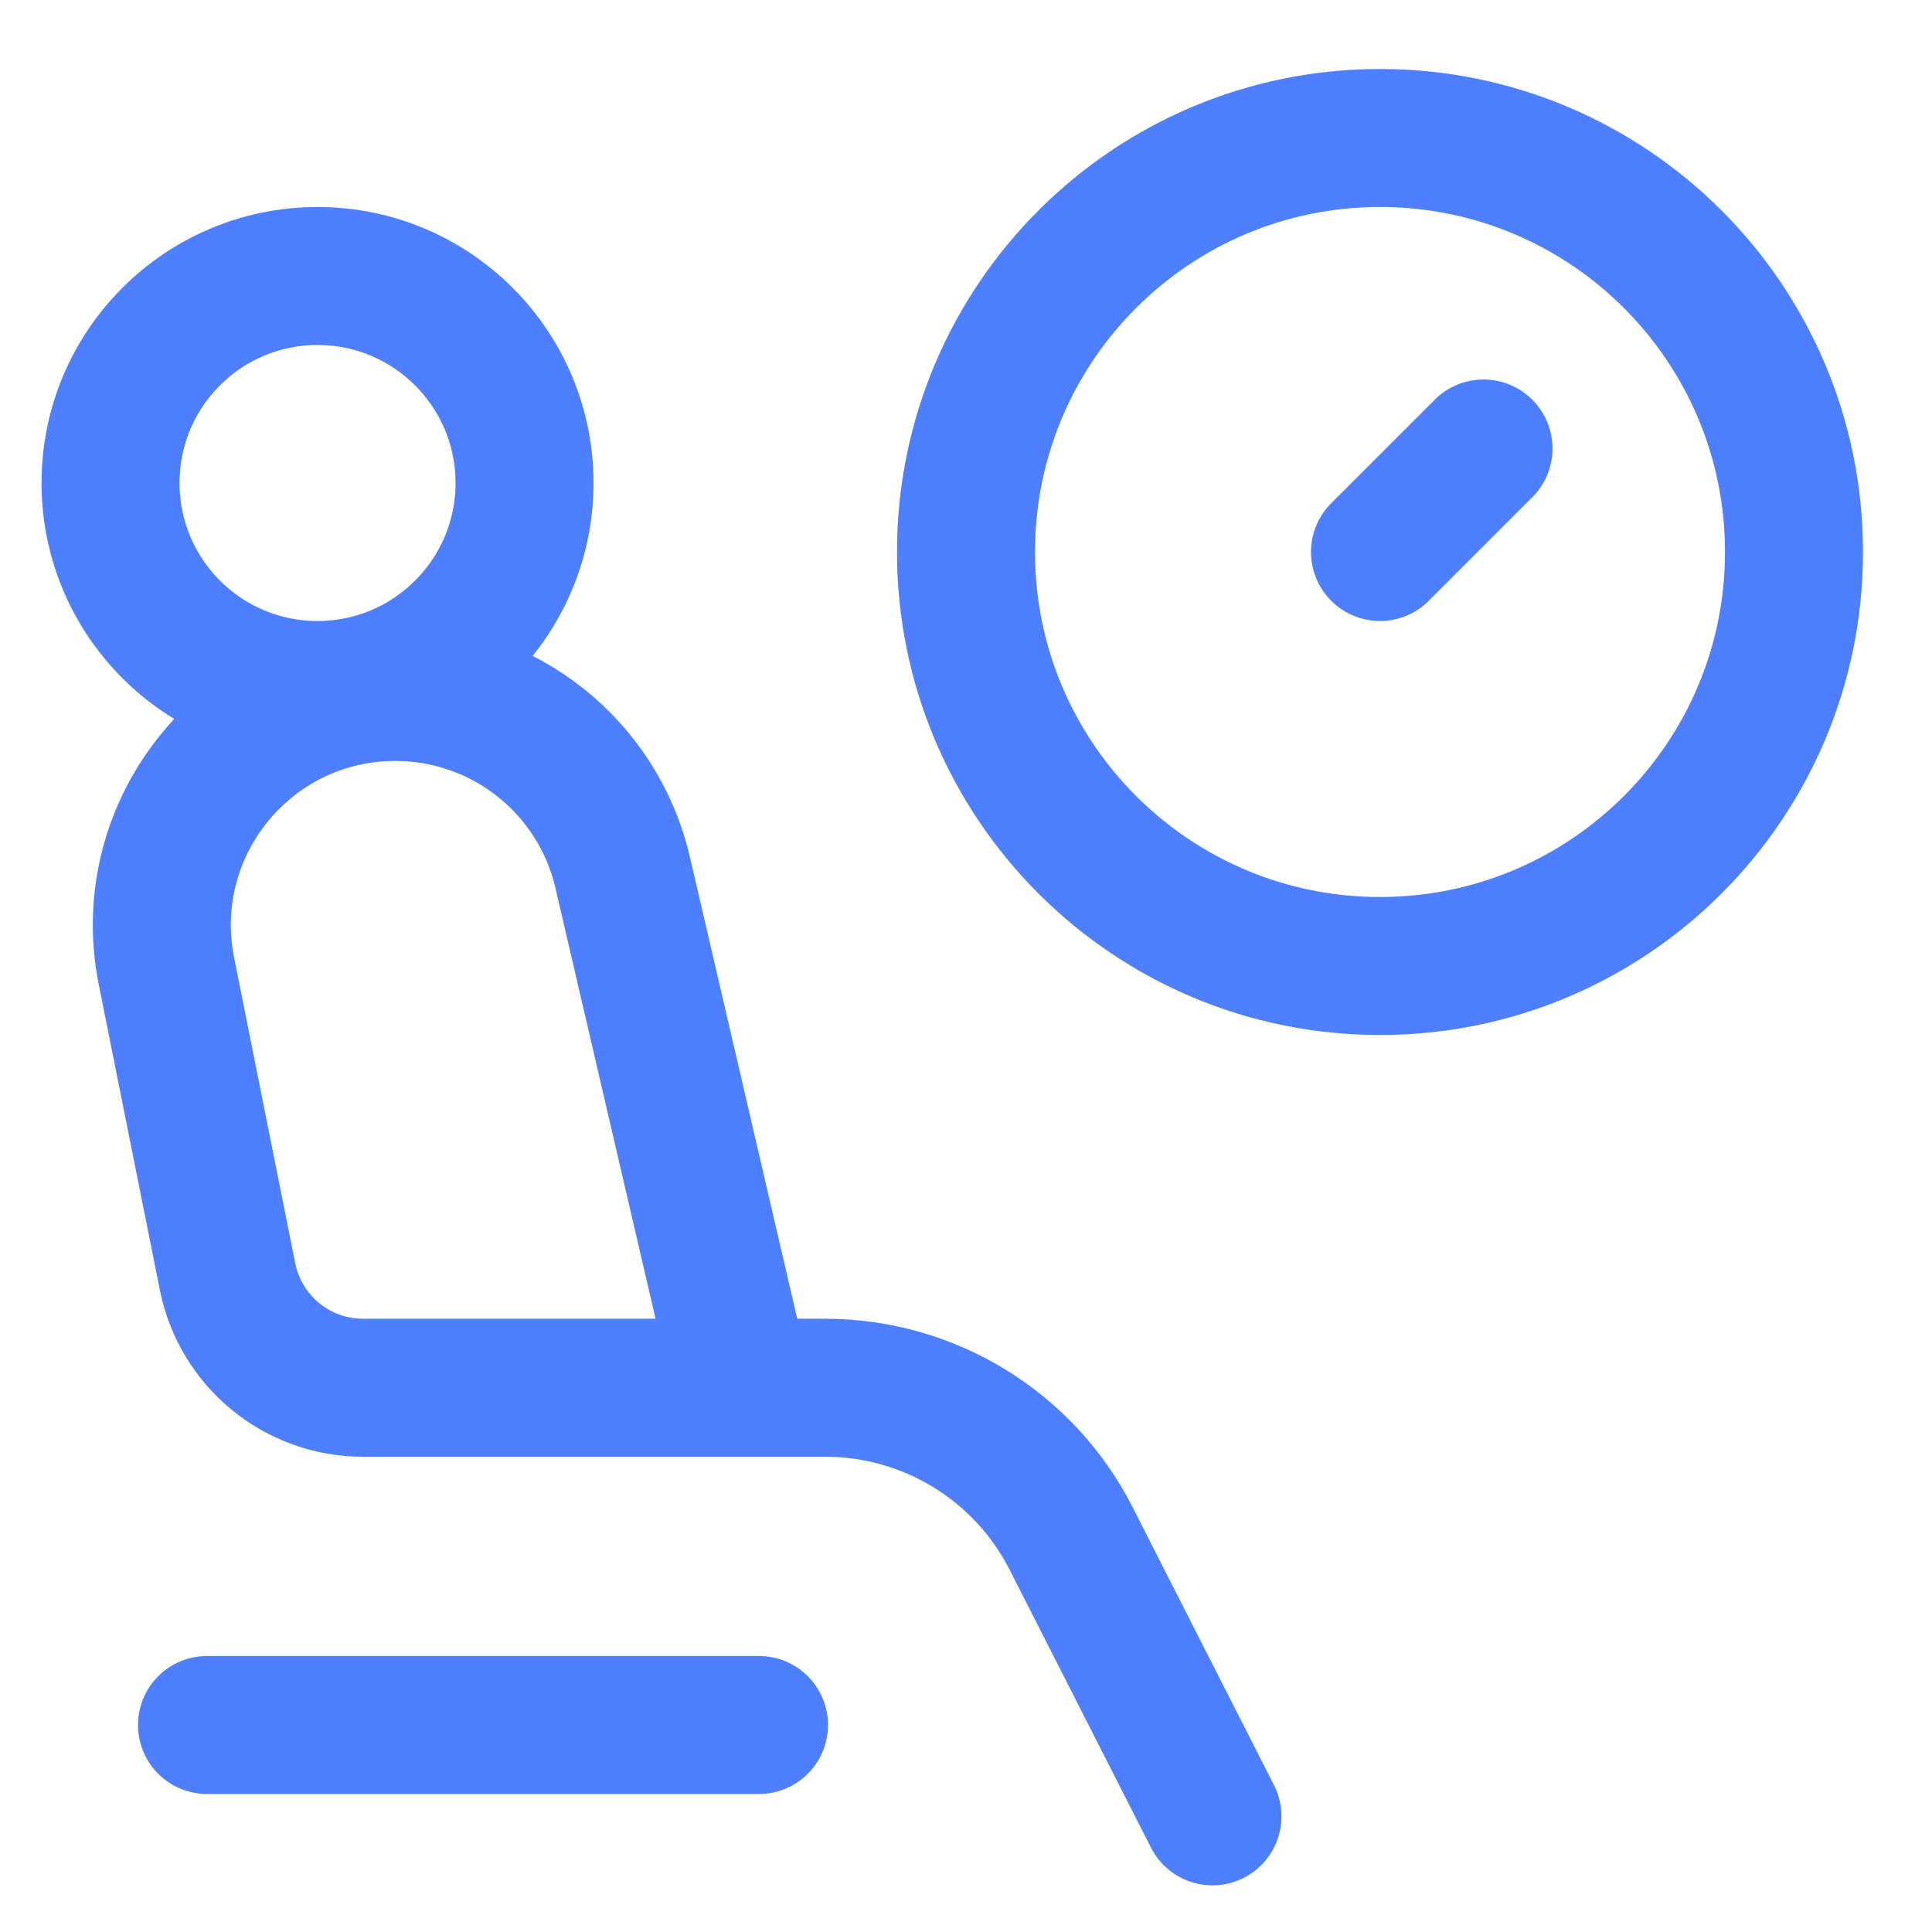
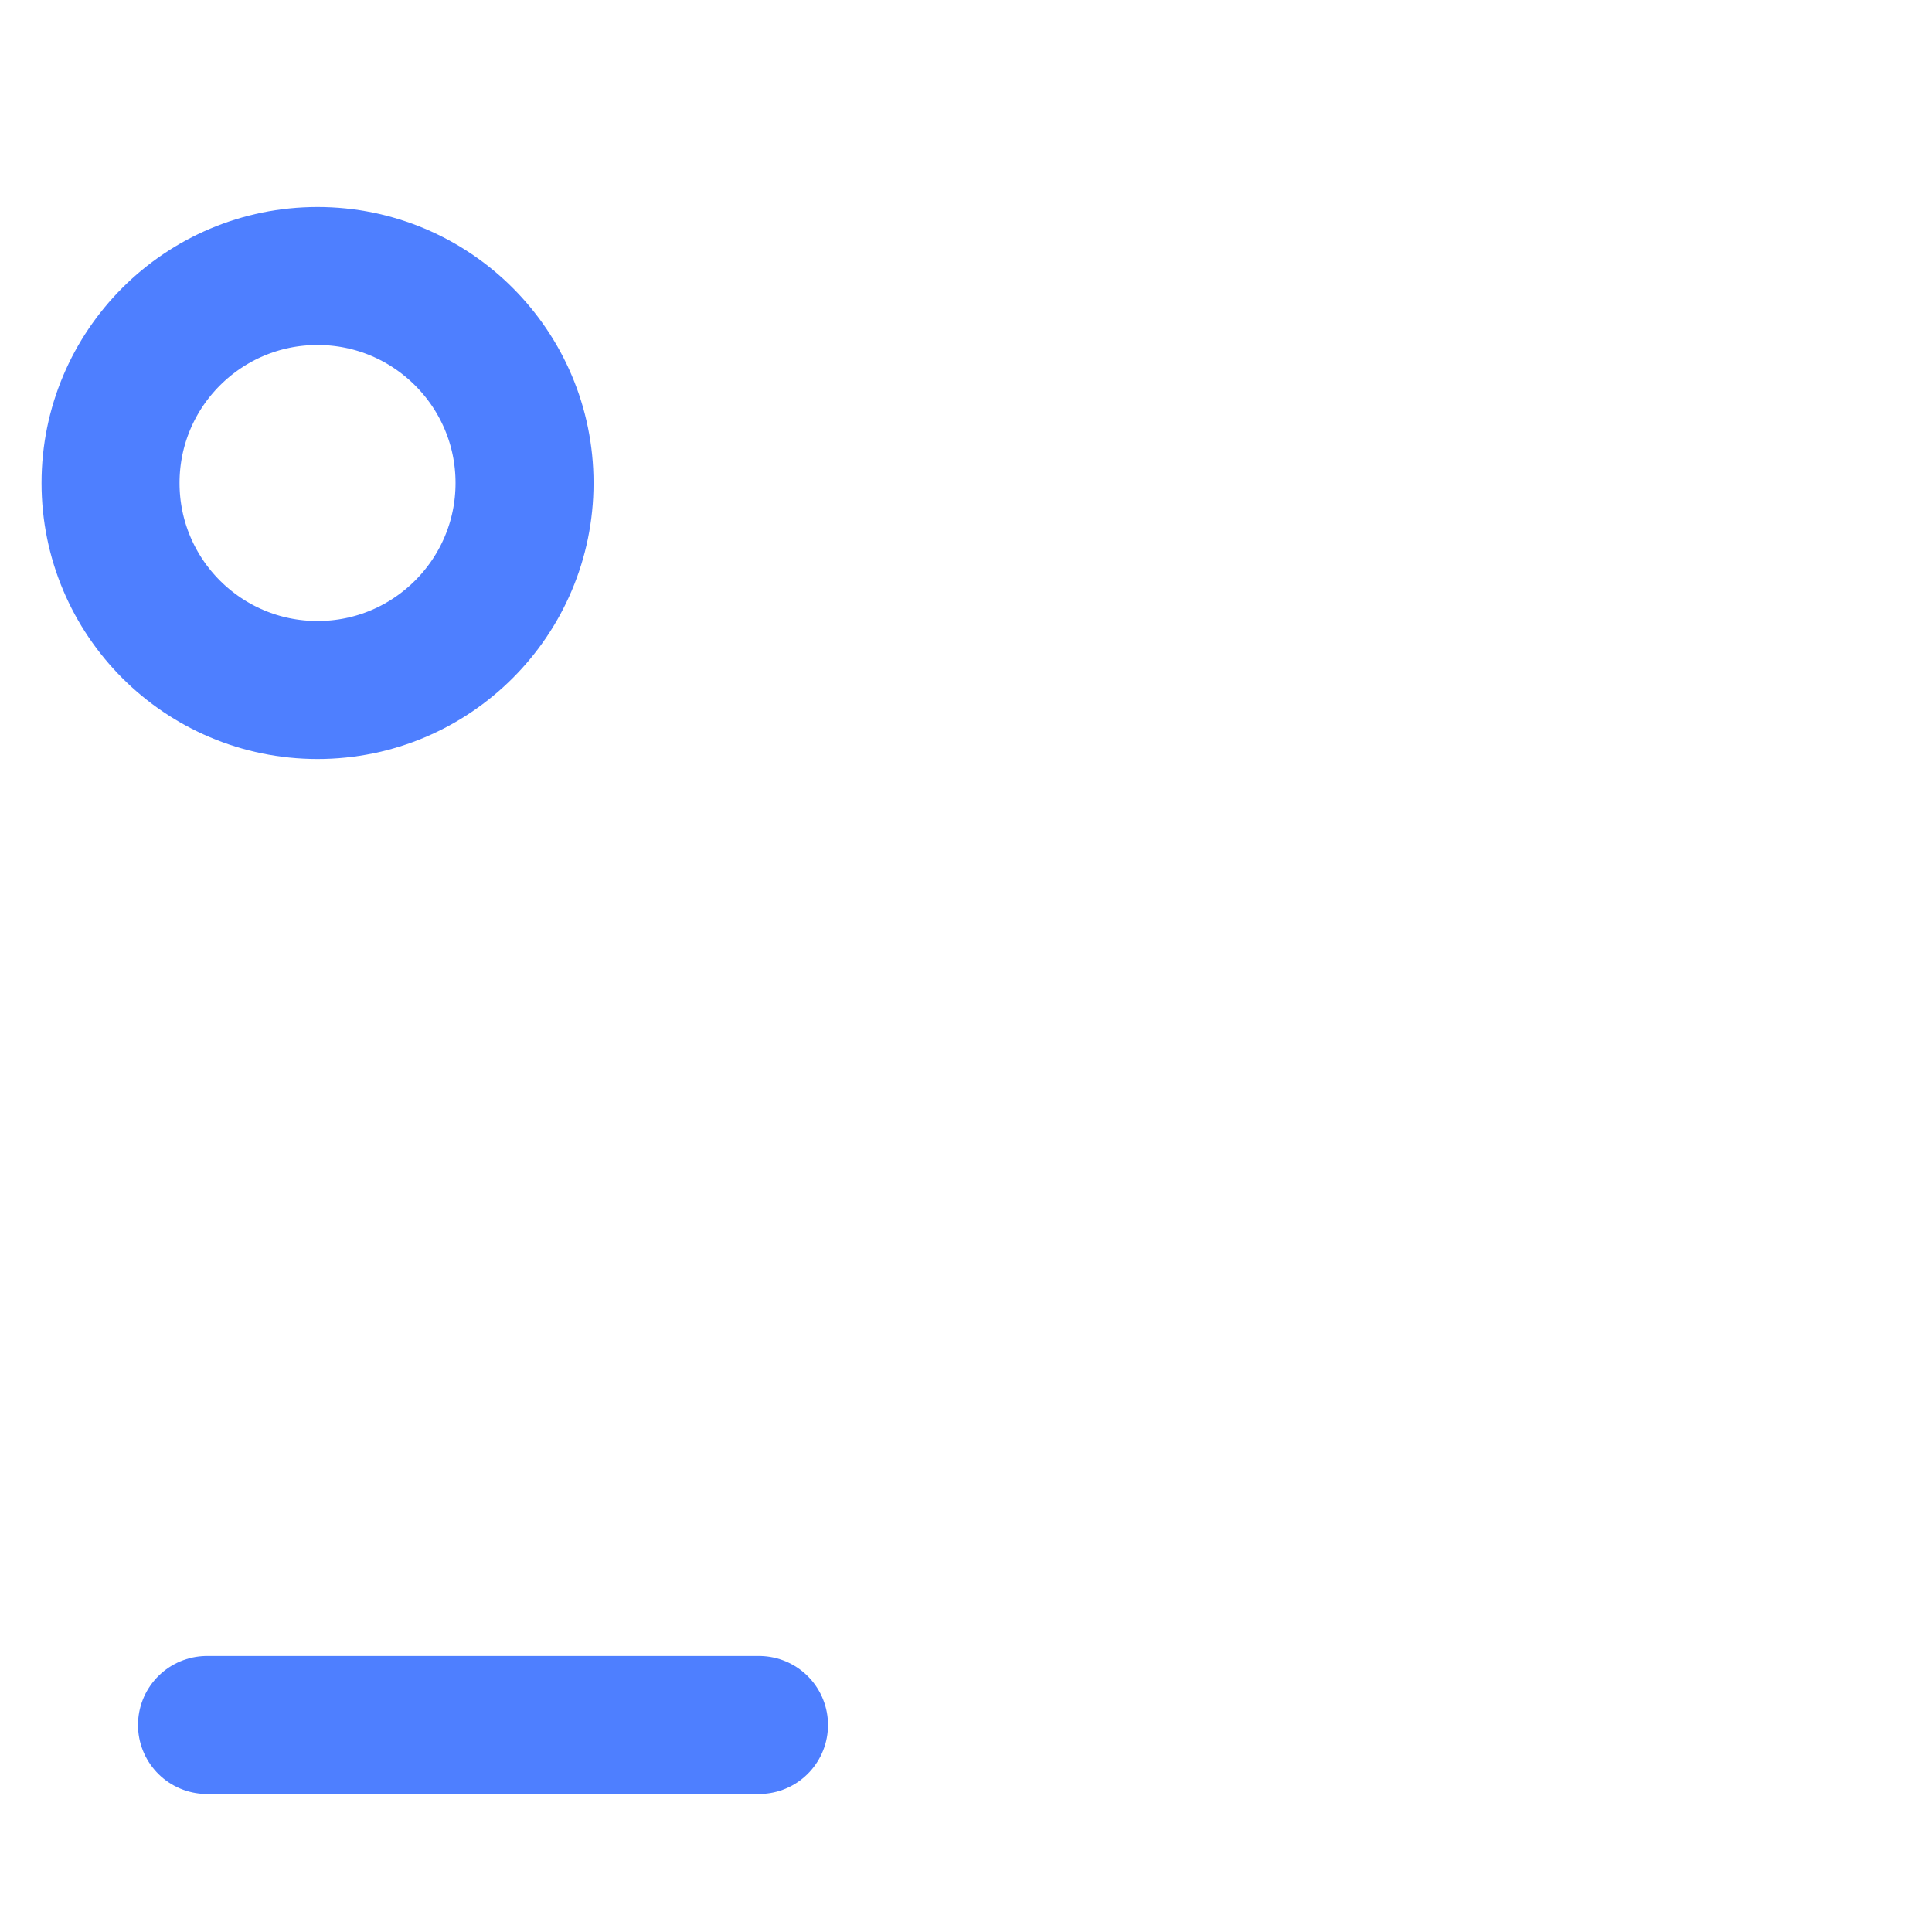
<svg xmlns="http://www.w3.org/2000/svg" fill="none" viewBox="0 0 14 14">
-   <path stroke="#4E7FFF" stroke-linecap="round" stroke-linejoin="round" d="M10 7C11.657 7 13 5.657 13 4C13 2.343 11.657 1 10 1C8.343 1 7 2.343 7 4C7 5.657 8.343 7 10 7Z" />
-   <path stroke="#4E7FFF" stroke-linecap="round" stroke-linejoin="round" d="M10 4L10.75 3.25" />
  <path stroke="#4E7FFF" stroke-linecap="round" stroke-linejoin="round" d="M2.301 5C1.472 5 0.801 4.328 0.801 3.5C0.801 2.672 1.472 2 2.301 2C3.129 2 3.801 2.672 3.801 3.5C3.801 4.328 3.129 5 2.301 5Z" />
  <path stroke="#4E7FFF" stroke-linecap="round" stroke-linejoin="round" d="M1.5 12.5H5.5" />
-   <path stroke="#4E7FFF" stroke-linecap="round" stroke-linejoin="round" d="M5.38 10.056H5.979C6.732 10.056 7.421 10.478 7.762 11.149L8.786 13.162" />
-   <path stroke="#4E7FFF" stroke-linecap="round" stroke-linejoin="round" d="M4.512 6.322L5.38 10.056H2.63C2.153 10.056 1.743 9.719 1.649 9.252L1.206 7.037C0.997 5.99 1.797 5.014 2.865 5.014C3.651 5.014 4.334 5.556 4.512 6.322Z" />
</svg>